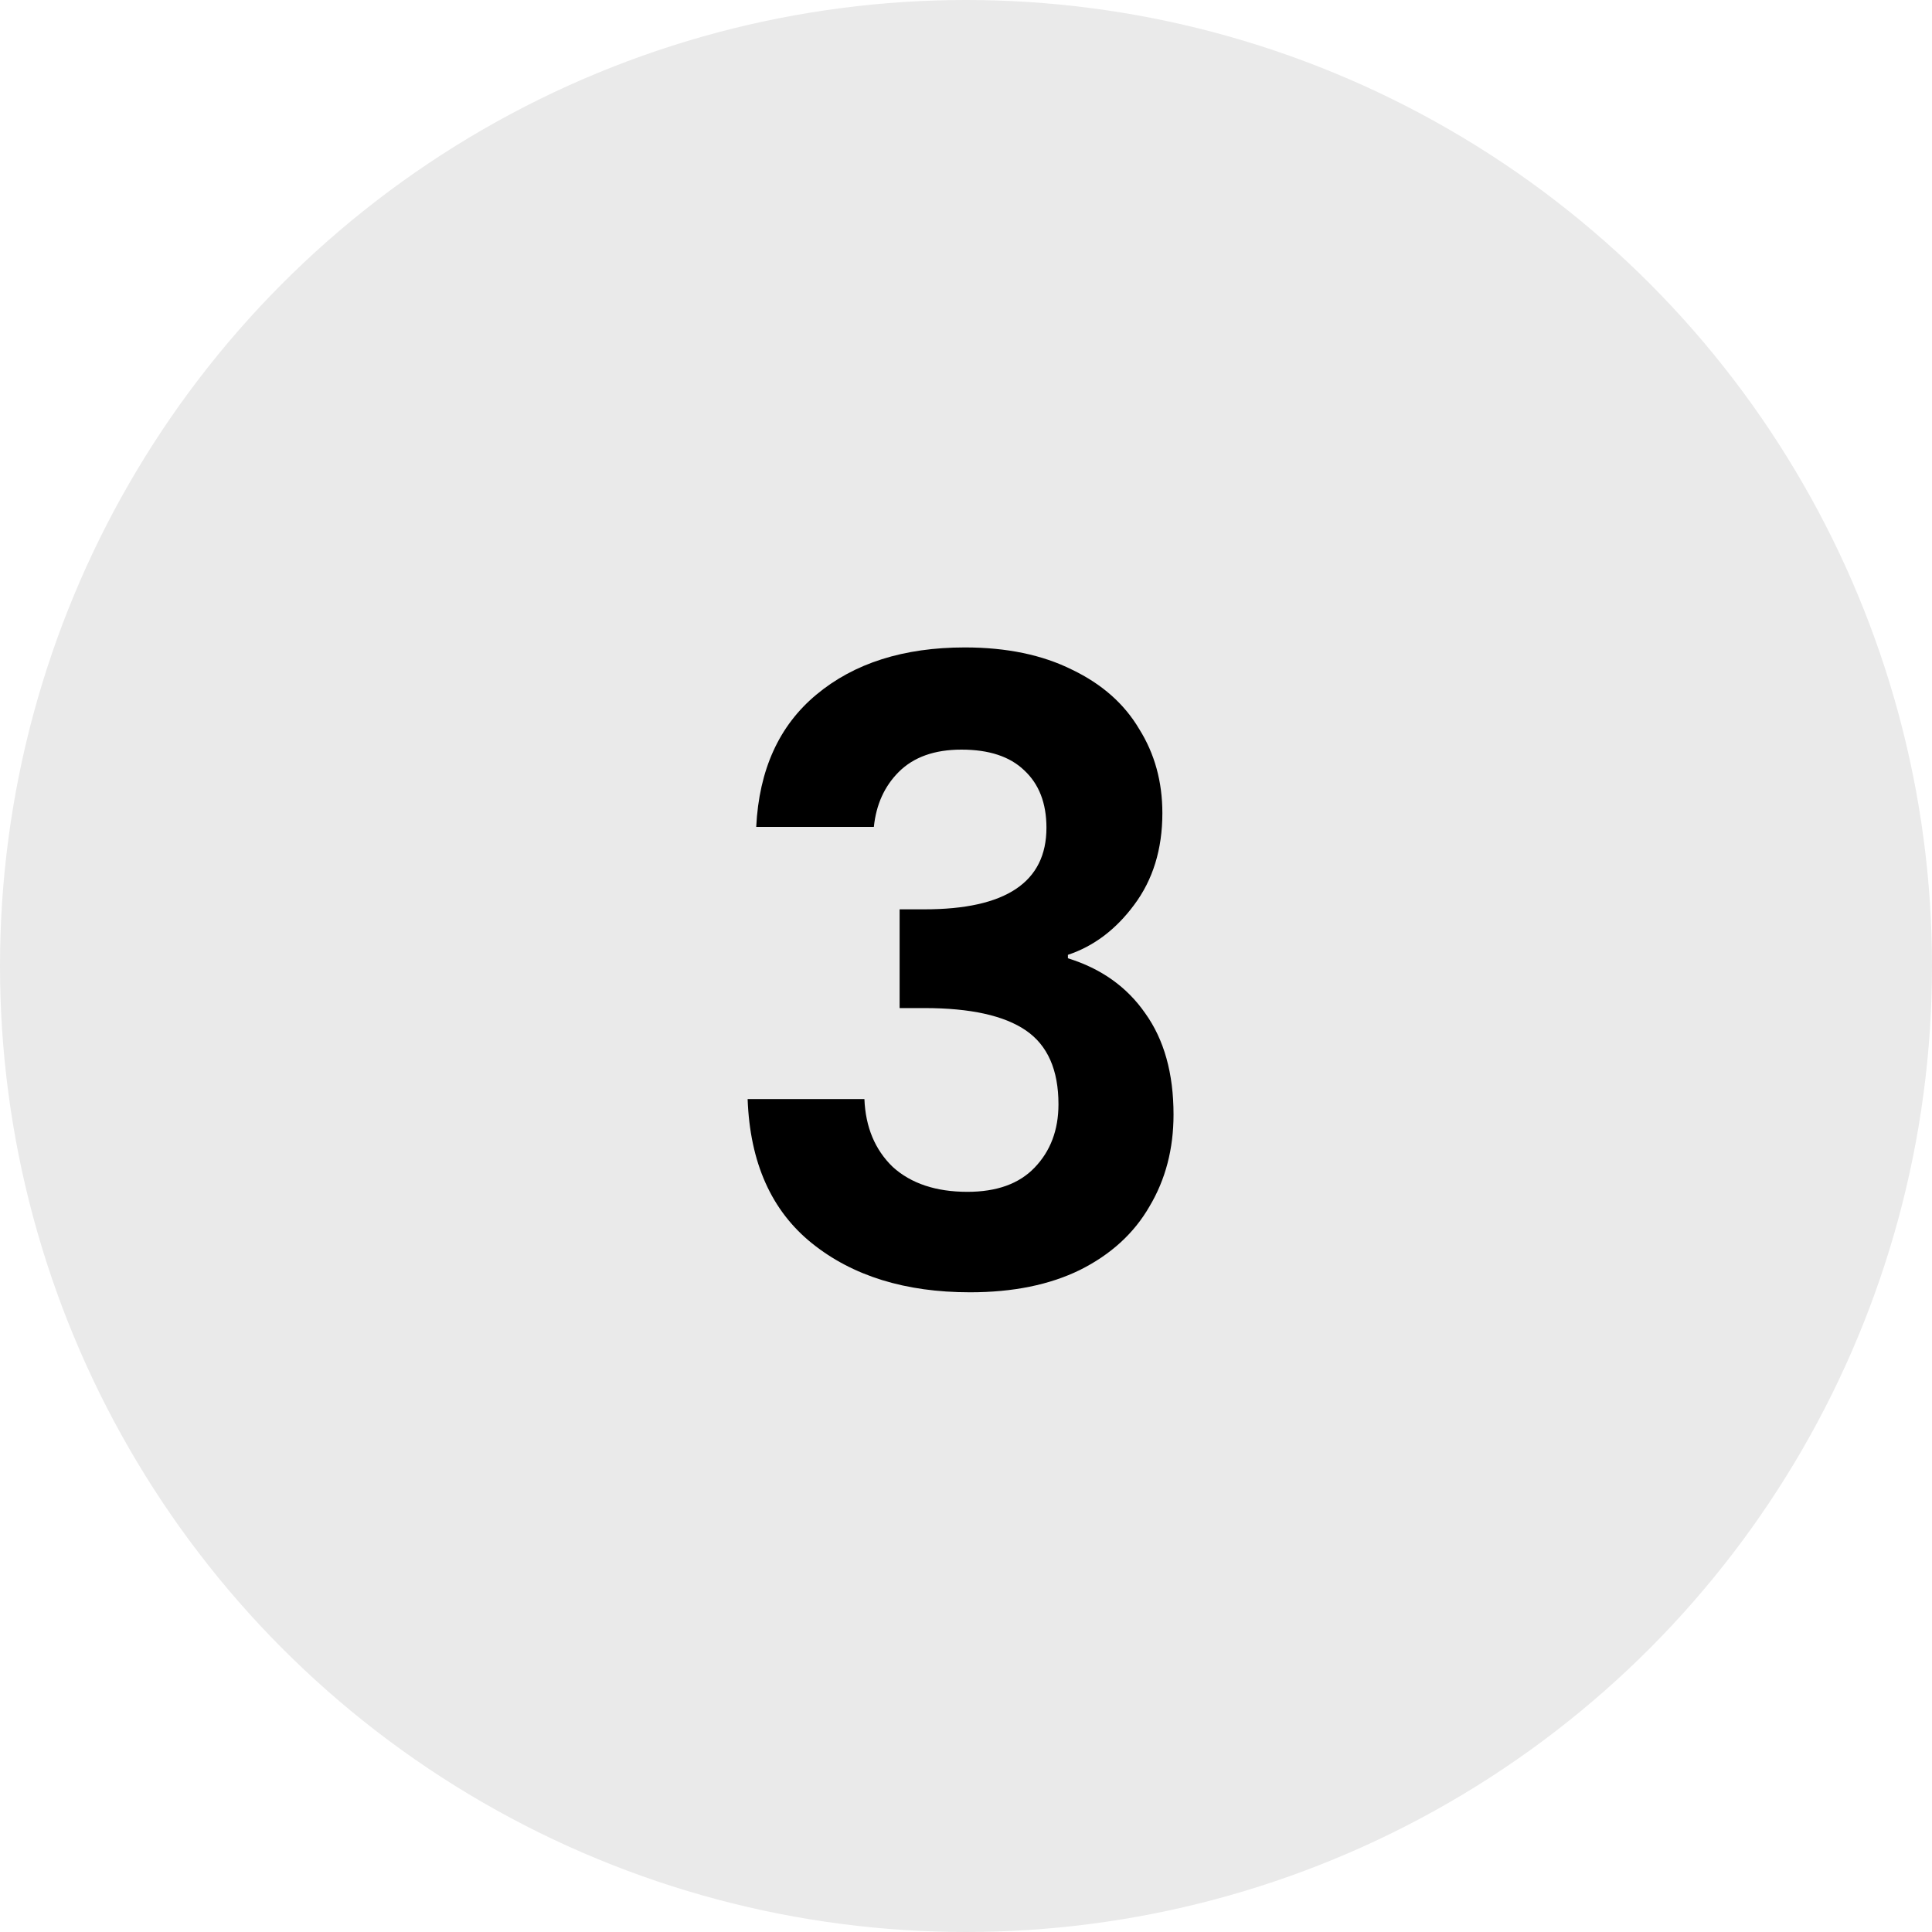
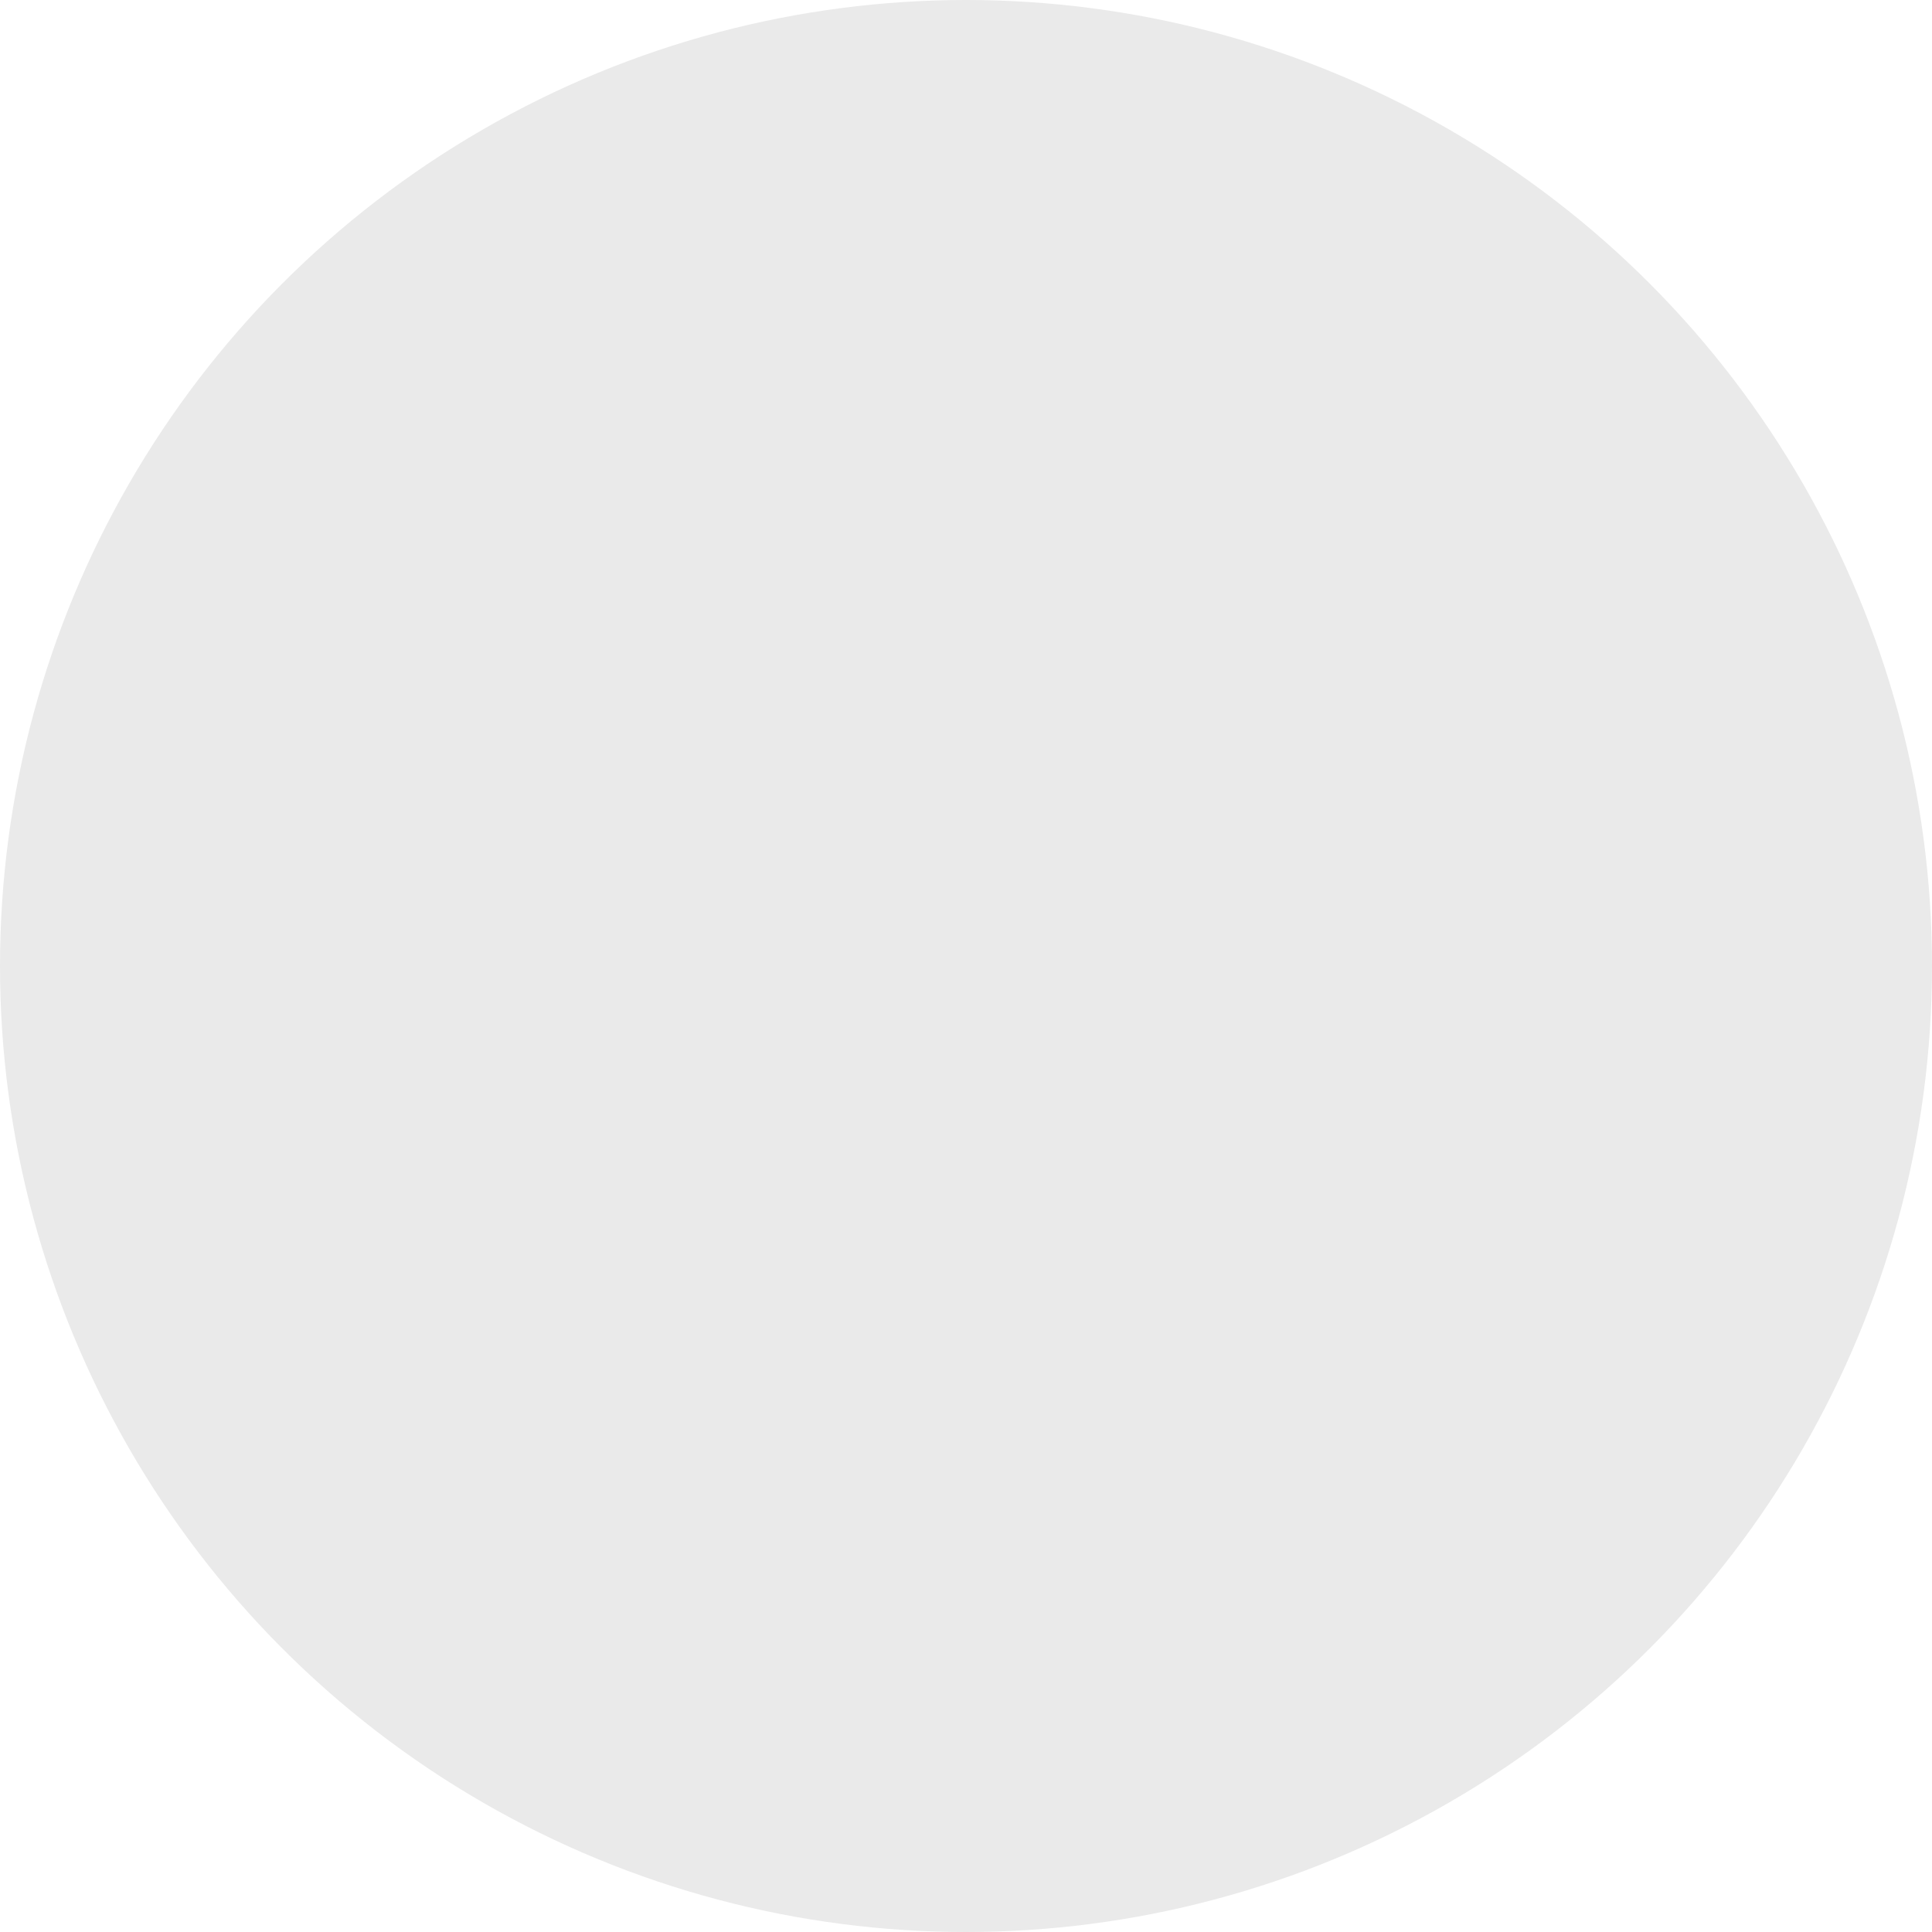
<svg xmlns="http://www.w3.org/2000/svg" width="36" height="36" viewBox="0 0 36 36" fill="none">
  <circle cx="18" cy="18" r="18" fill="#EAEAEA" />
-   <path d="M14.091 15.408C14.144 14.341 14.518 13.52 15.211 12.944C15.915 12.357 16.838 12.064 17.979 12.064C18.758 12.064 19.424 12.203 19.979 12.48C20.534 12.747 20.95 13.115 21.227 13.584C21.515 14.043 21.659 14.565 21.659 15.152C21.659 15.824 21.483 16.395 21.131 16.864C20.79 17.323 20.379 17.632 19.899 17.792V17.856C20.518 18.048 20.998 18.389 21.339 18.88C21.691 19.371 21.867 20 21.867 20.768C21.867 21.408 21.718 21.979 21.419 22.48C21.131 22.981 20.699 23.376 20.123 23.664C19.558 23.941 18.875 24.08 18.075 24.08C16.87 24.08 15.888 23.776 15.131 23.168C14.374 22.56 13.974 21.664 13.931 20.48H16.107C16.128 21.003 16.304 21.424 16.635 21.744C16.976 22.053 17.44 22.208 18.027 22.208C18.571 22.208 18.987 22.059 19.275 21.76C19.574 21.451 19.723 21.056 19.723 20.576C19.723 19.936 19.52 19.477 19.115 19.2C18.71 18.923 18.08 18.784 17.227 18.784H16.763V16.944H17.227C18.742 16.944 19.499 16.437 19.499 15.424C19.499 14.965 19.36 14.608 19.083 14.352C18.816 14.096 18.427 13.968 17.915 13.968C17.414 13.968 17.024 14.107 16.747 14.384C16.48 14.651 16.326 14.992 16.283 15.408H14.091Z" fill="black" />
</svg>